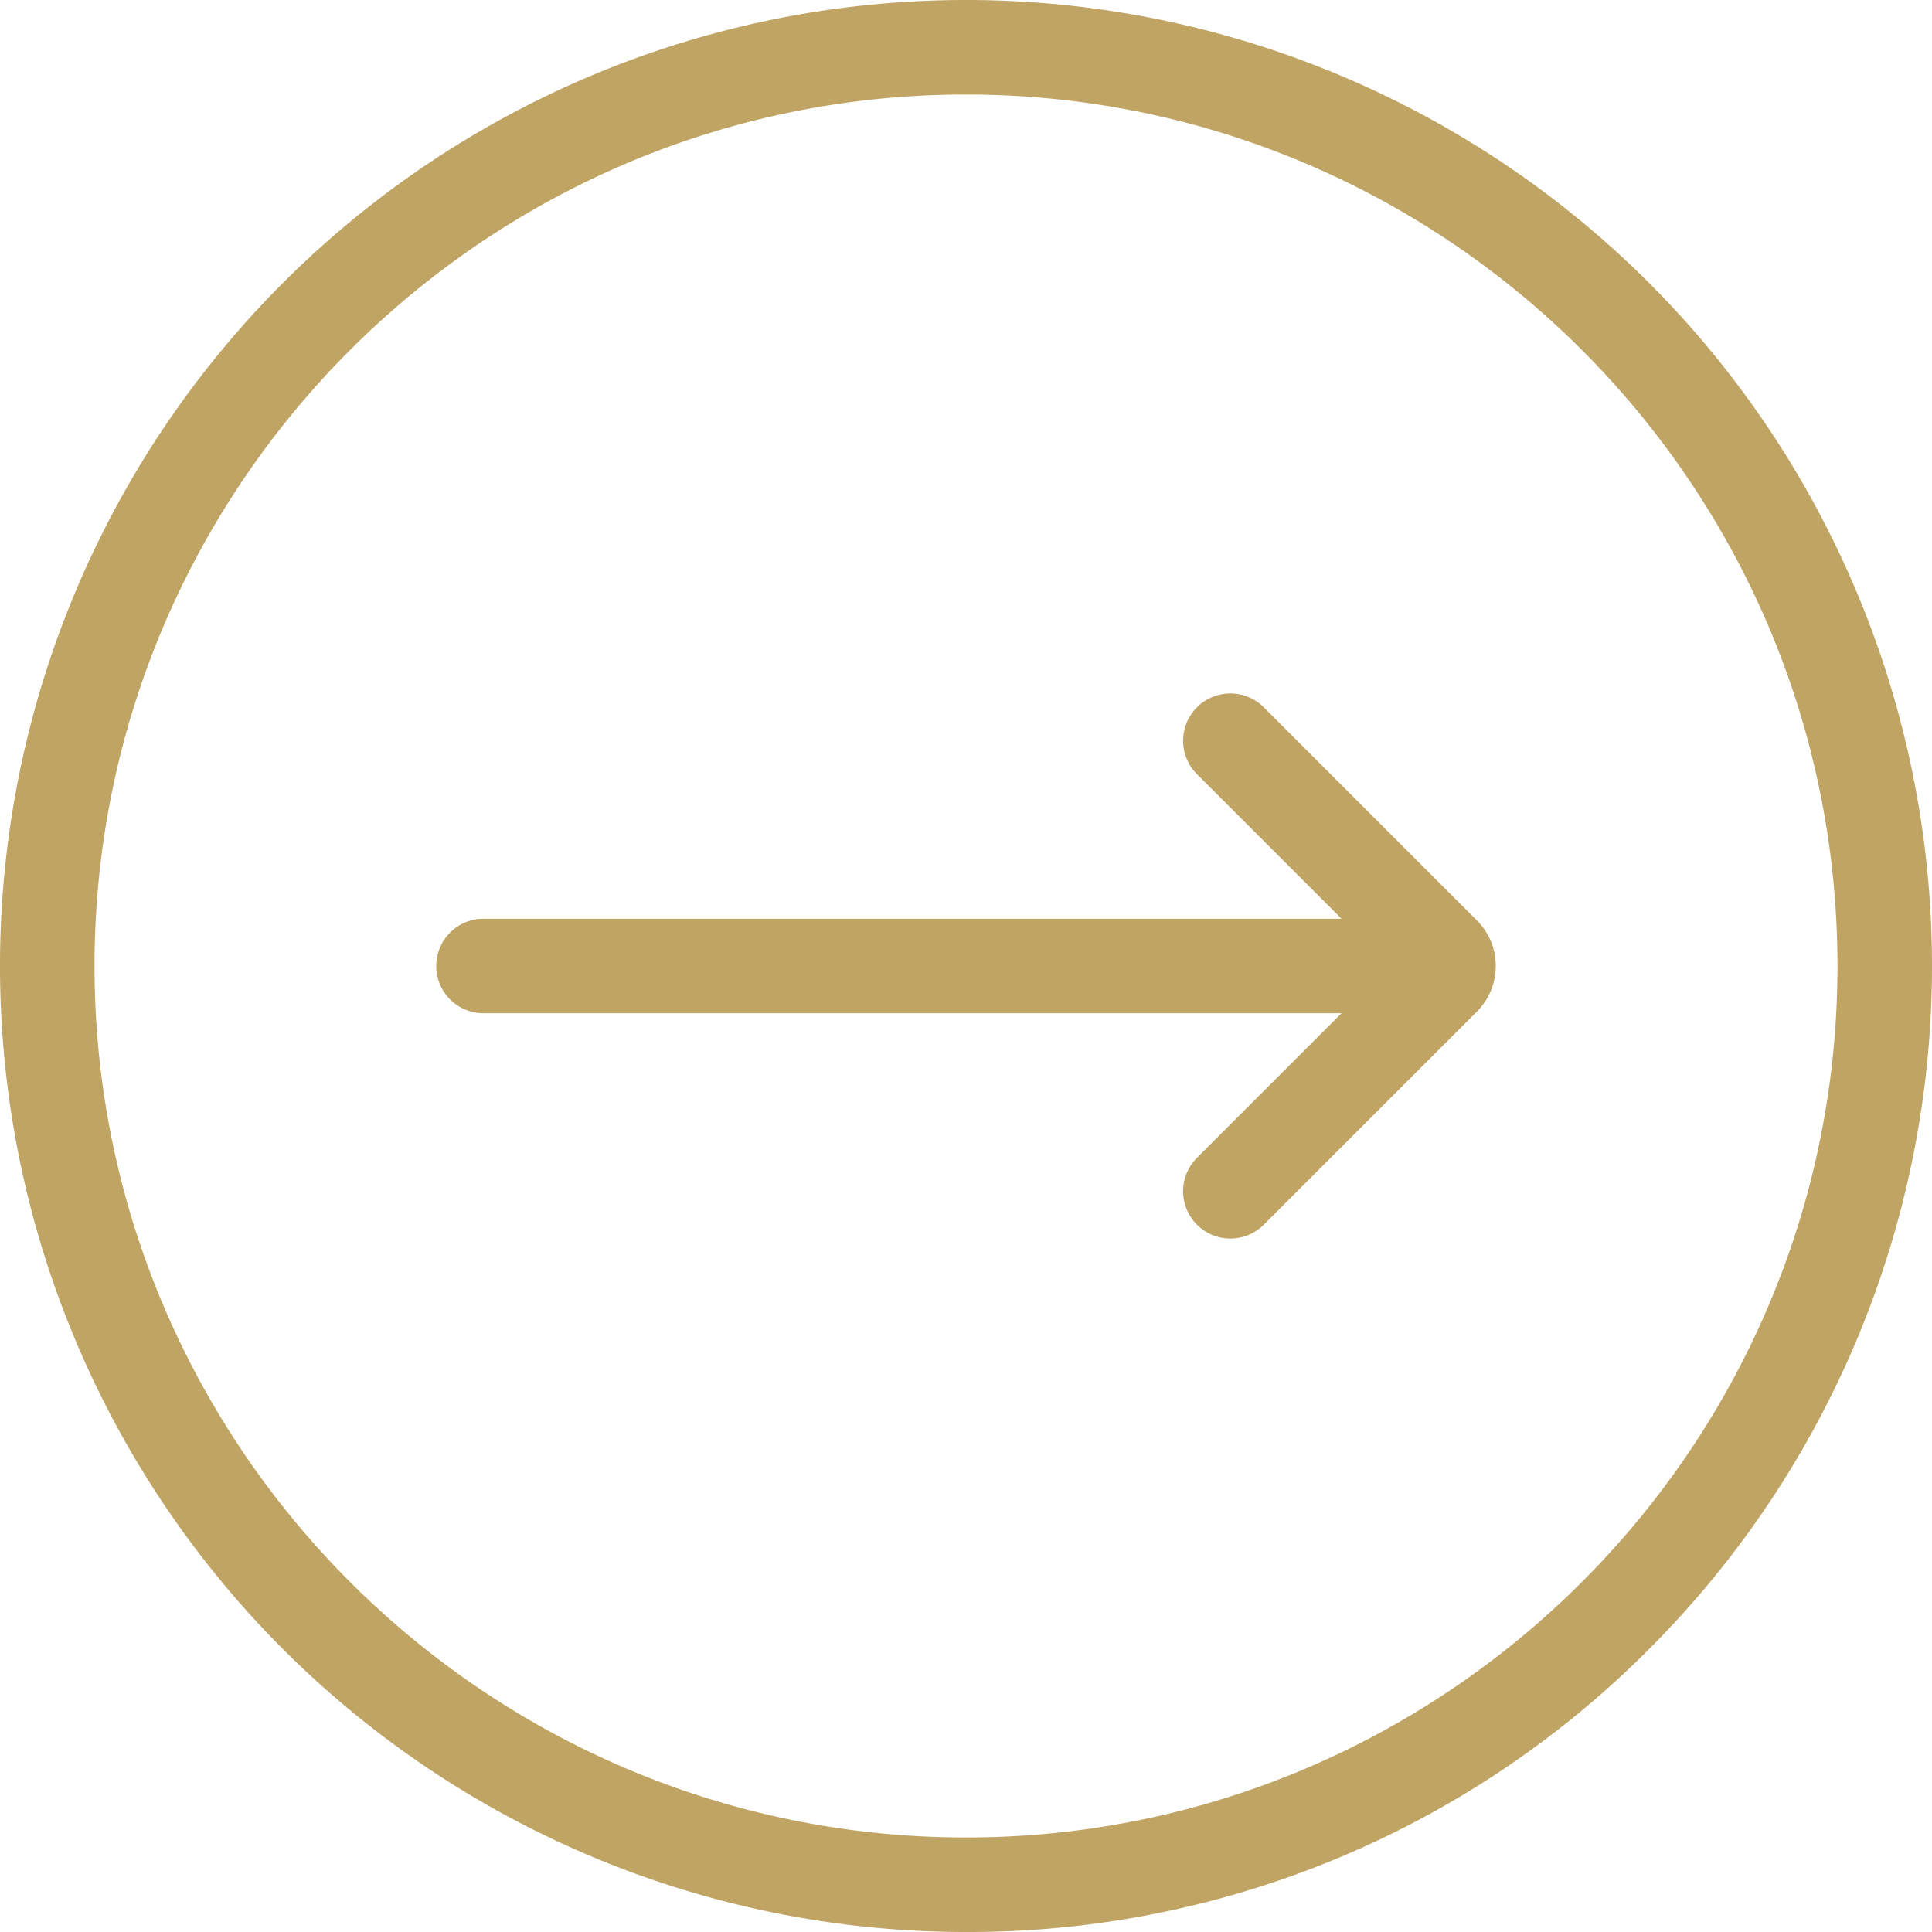
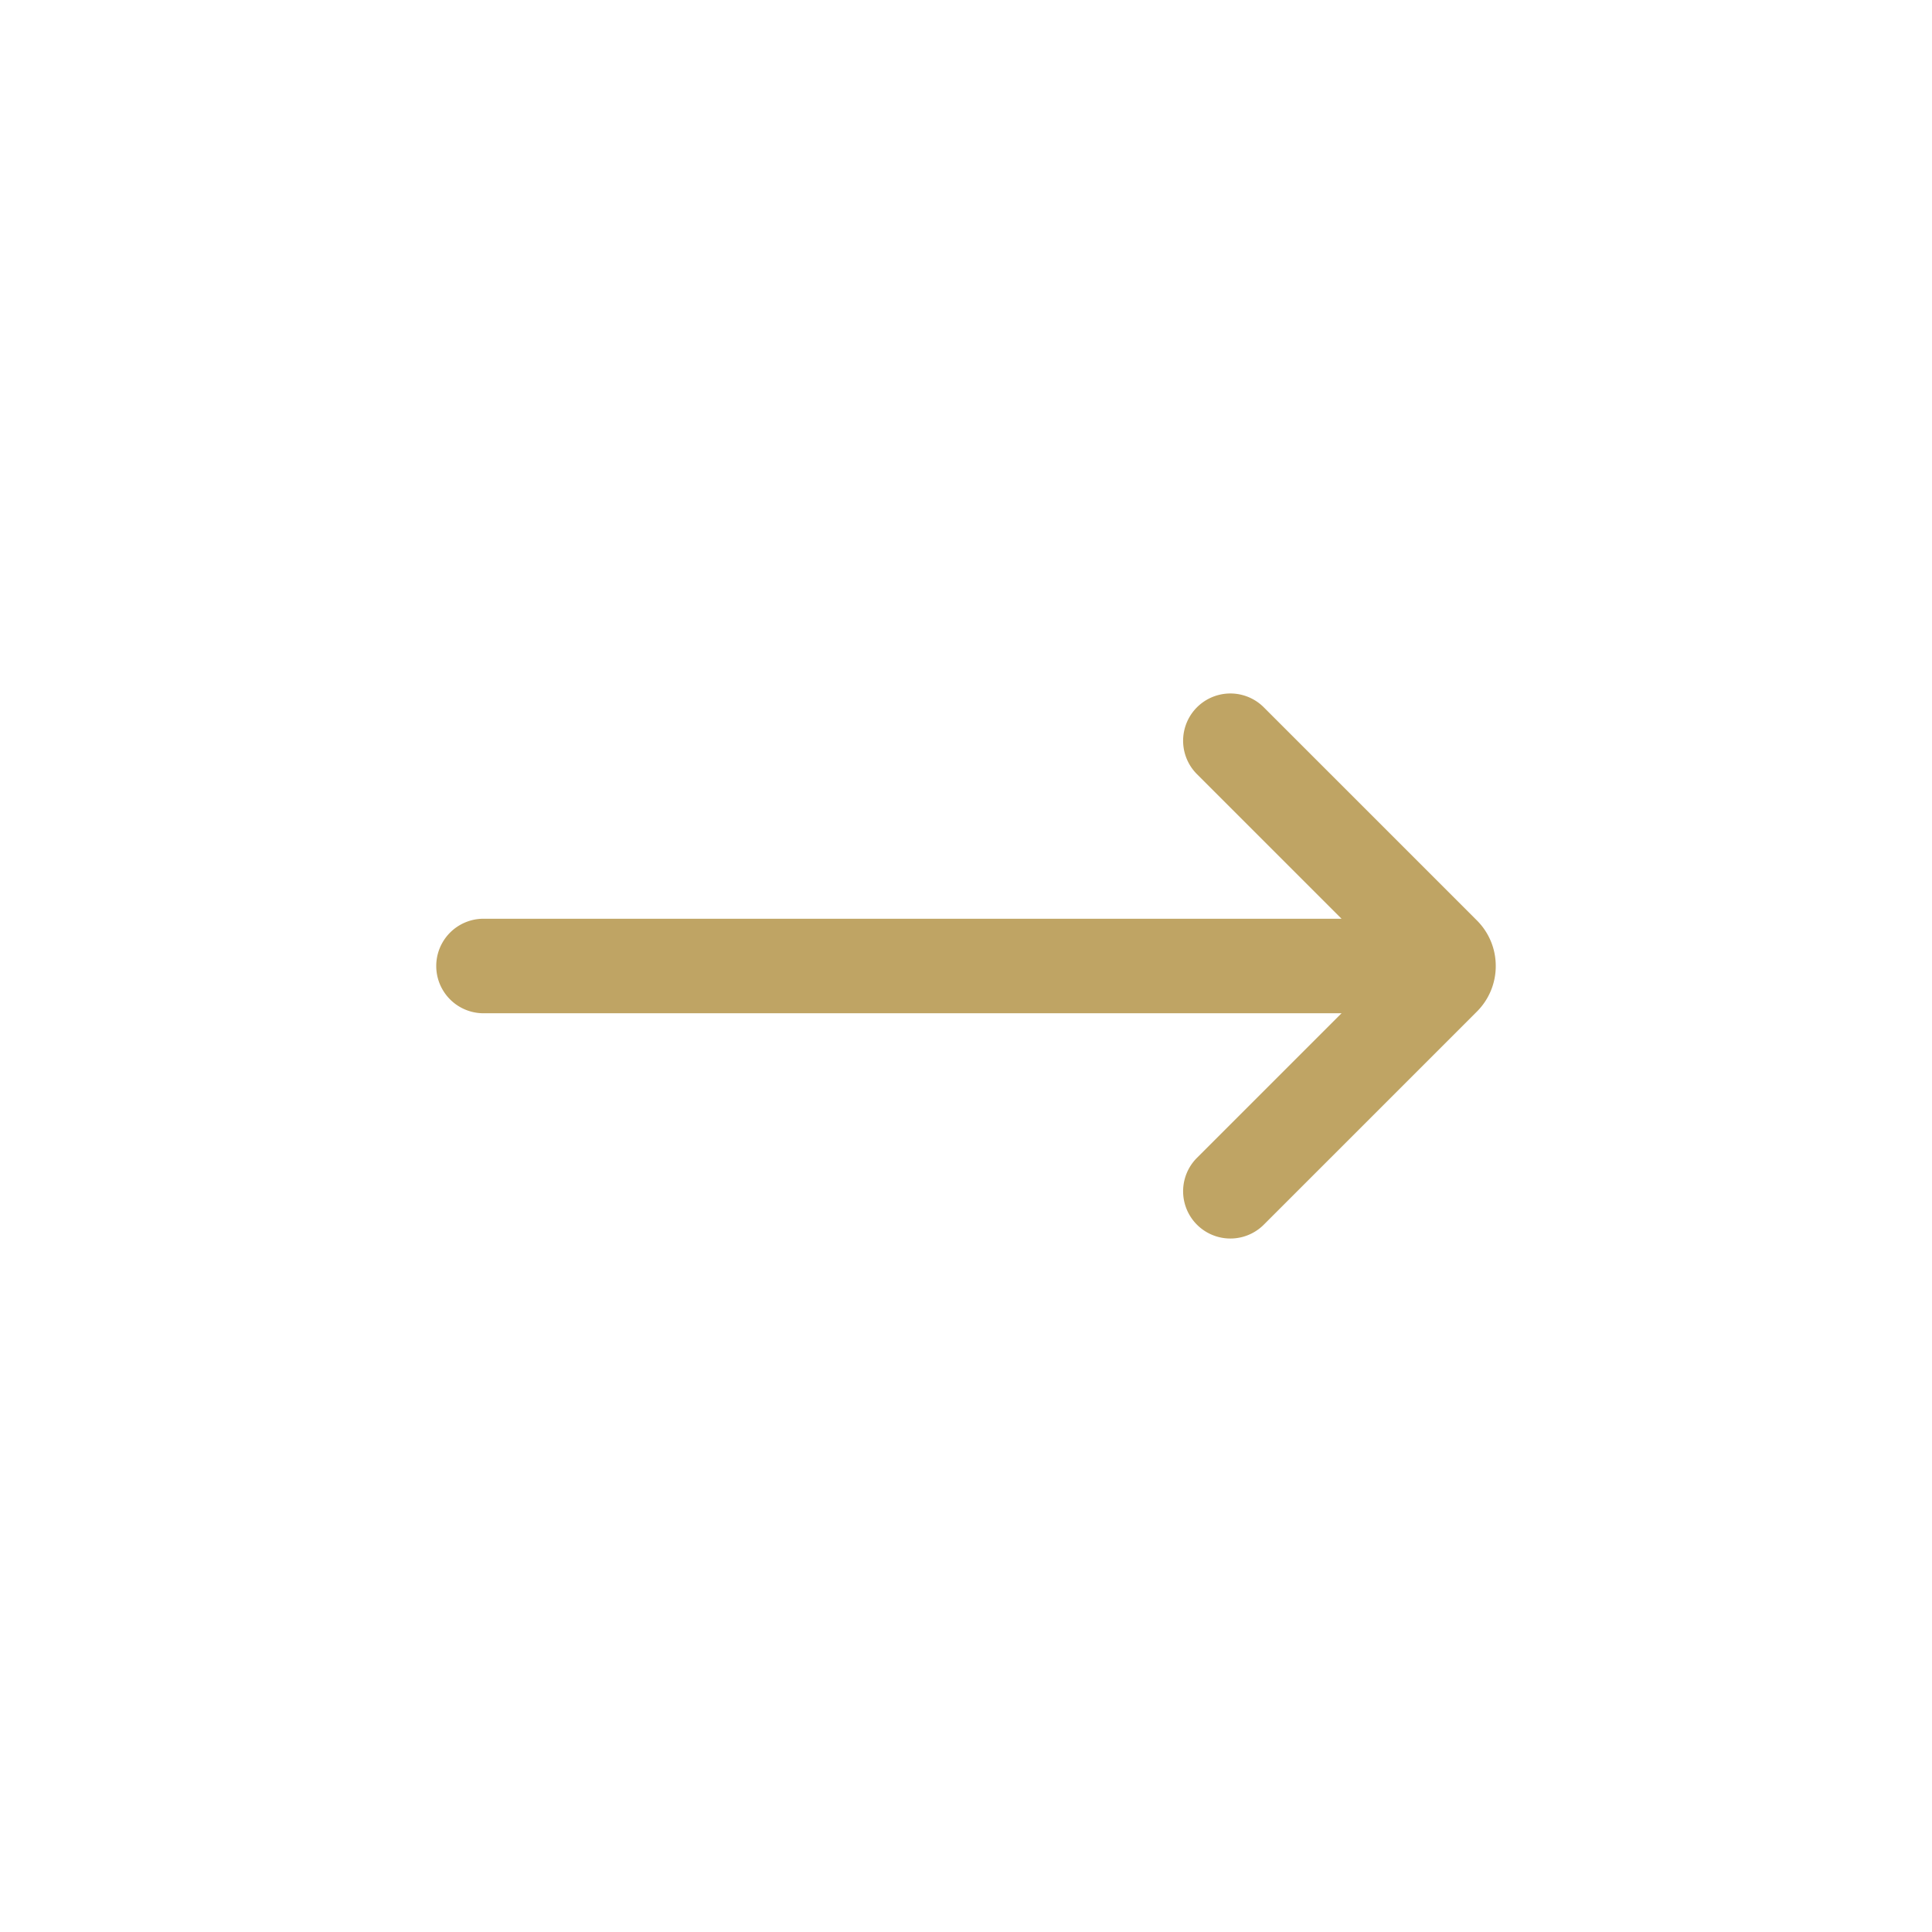
<svg xmlns="http://www.w3.org/2000/svg" version="1.1" width="512" height="512" x="0" y="0" viewBox="0 0 512 512" style="enable-background:new 0 0 512 512" xml:space="preserve" class="">
  <g>
-     <path d="M256 512A256 256 0 0 1 74.98 74.98a256 256 0 0 1 362.04 362.039A254.328 254.328 0 0 1 256 512zm0-486.951C128.654 25.049 25.049 128.653 25.049 256S128.654 486.951 256 486.951 486.951 383.347 486.951 256 383.346 25.049 256 25.049z" fill="#BFA464" data-original="#BFA464" class="" />
    <path d="M396.389 256a16.99 16.99 0 0 0-5.008-12.091l-56.53-56.53a12.525 12.525 0 0 0-17.713 17.712l38.385 38.384H128.135a12.525 12.525 0 0 0 0 25.05h227.388l-38.385 38.384a12.525 12.525 0 0 0 17.713 17.712l56.529-56.53A16.984 16.984 0 0 0 396.389 256z" fill="#BFA464" data-original="#BFA464" class="" />
  </g>
</svg>